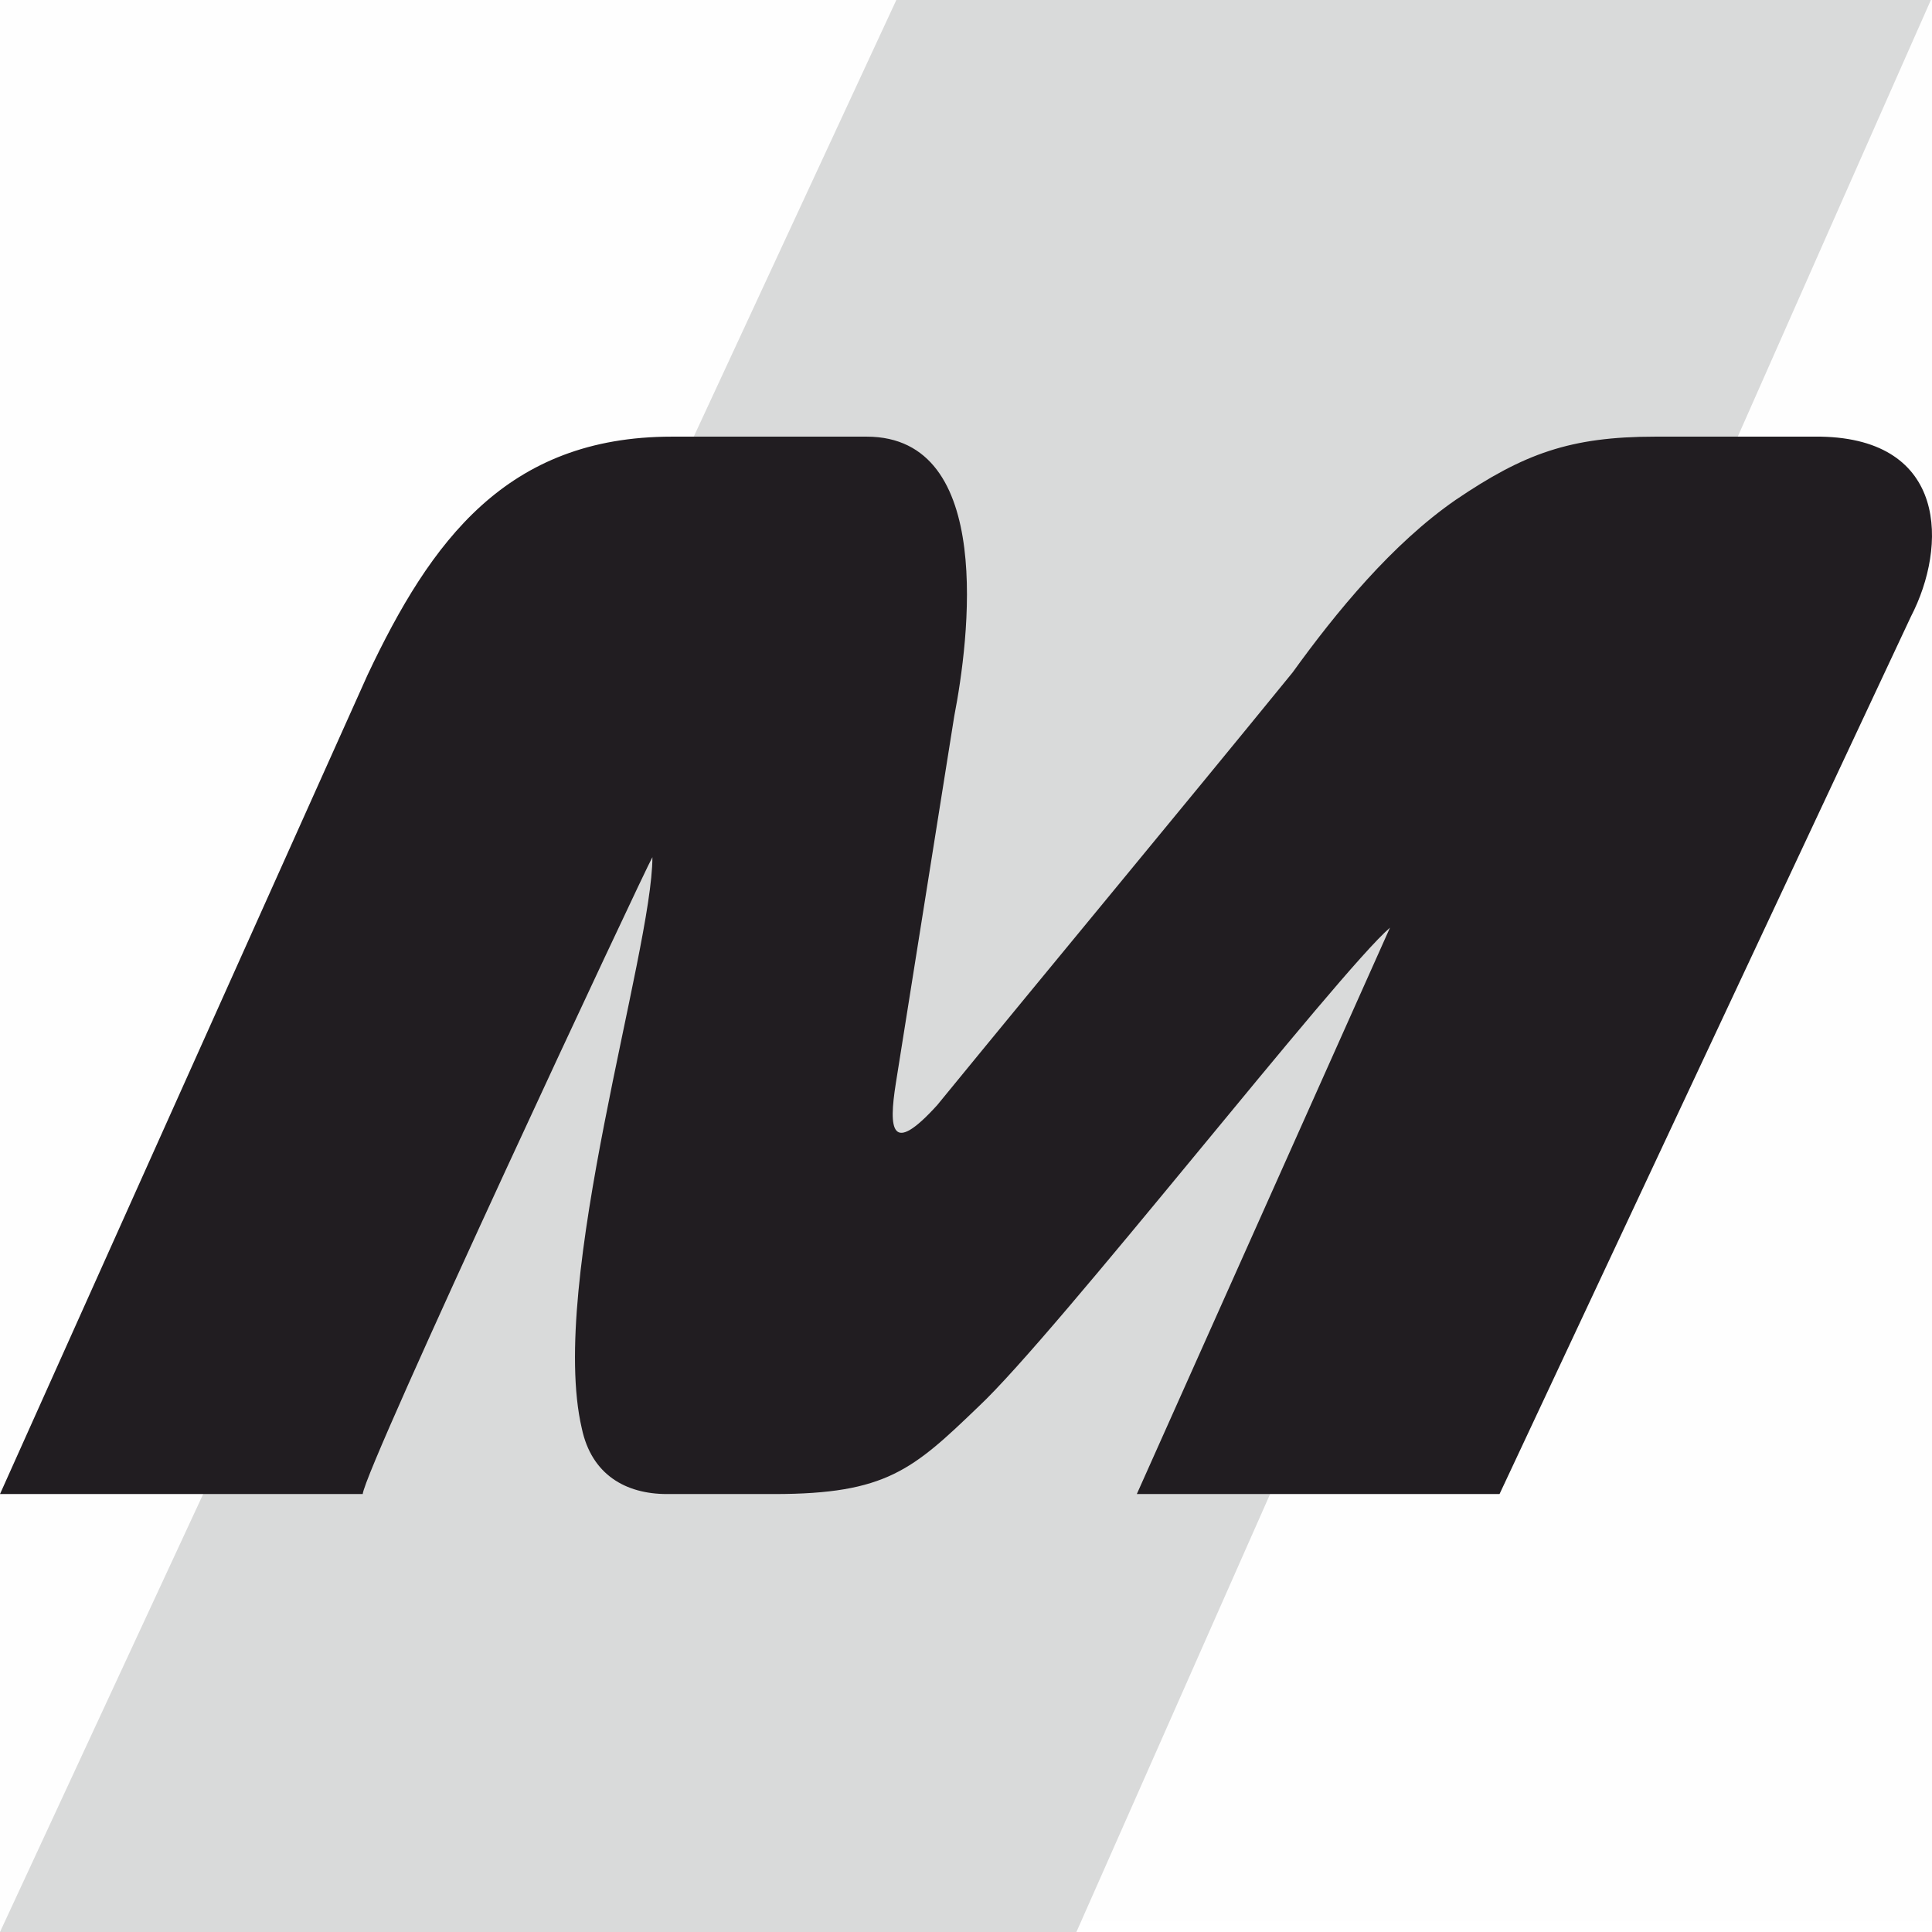
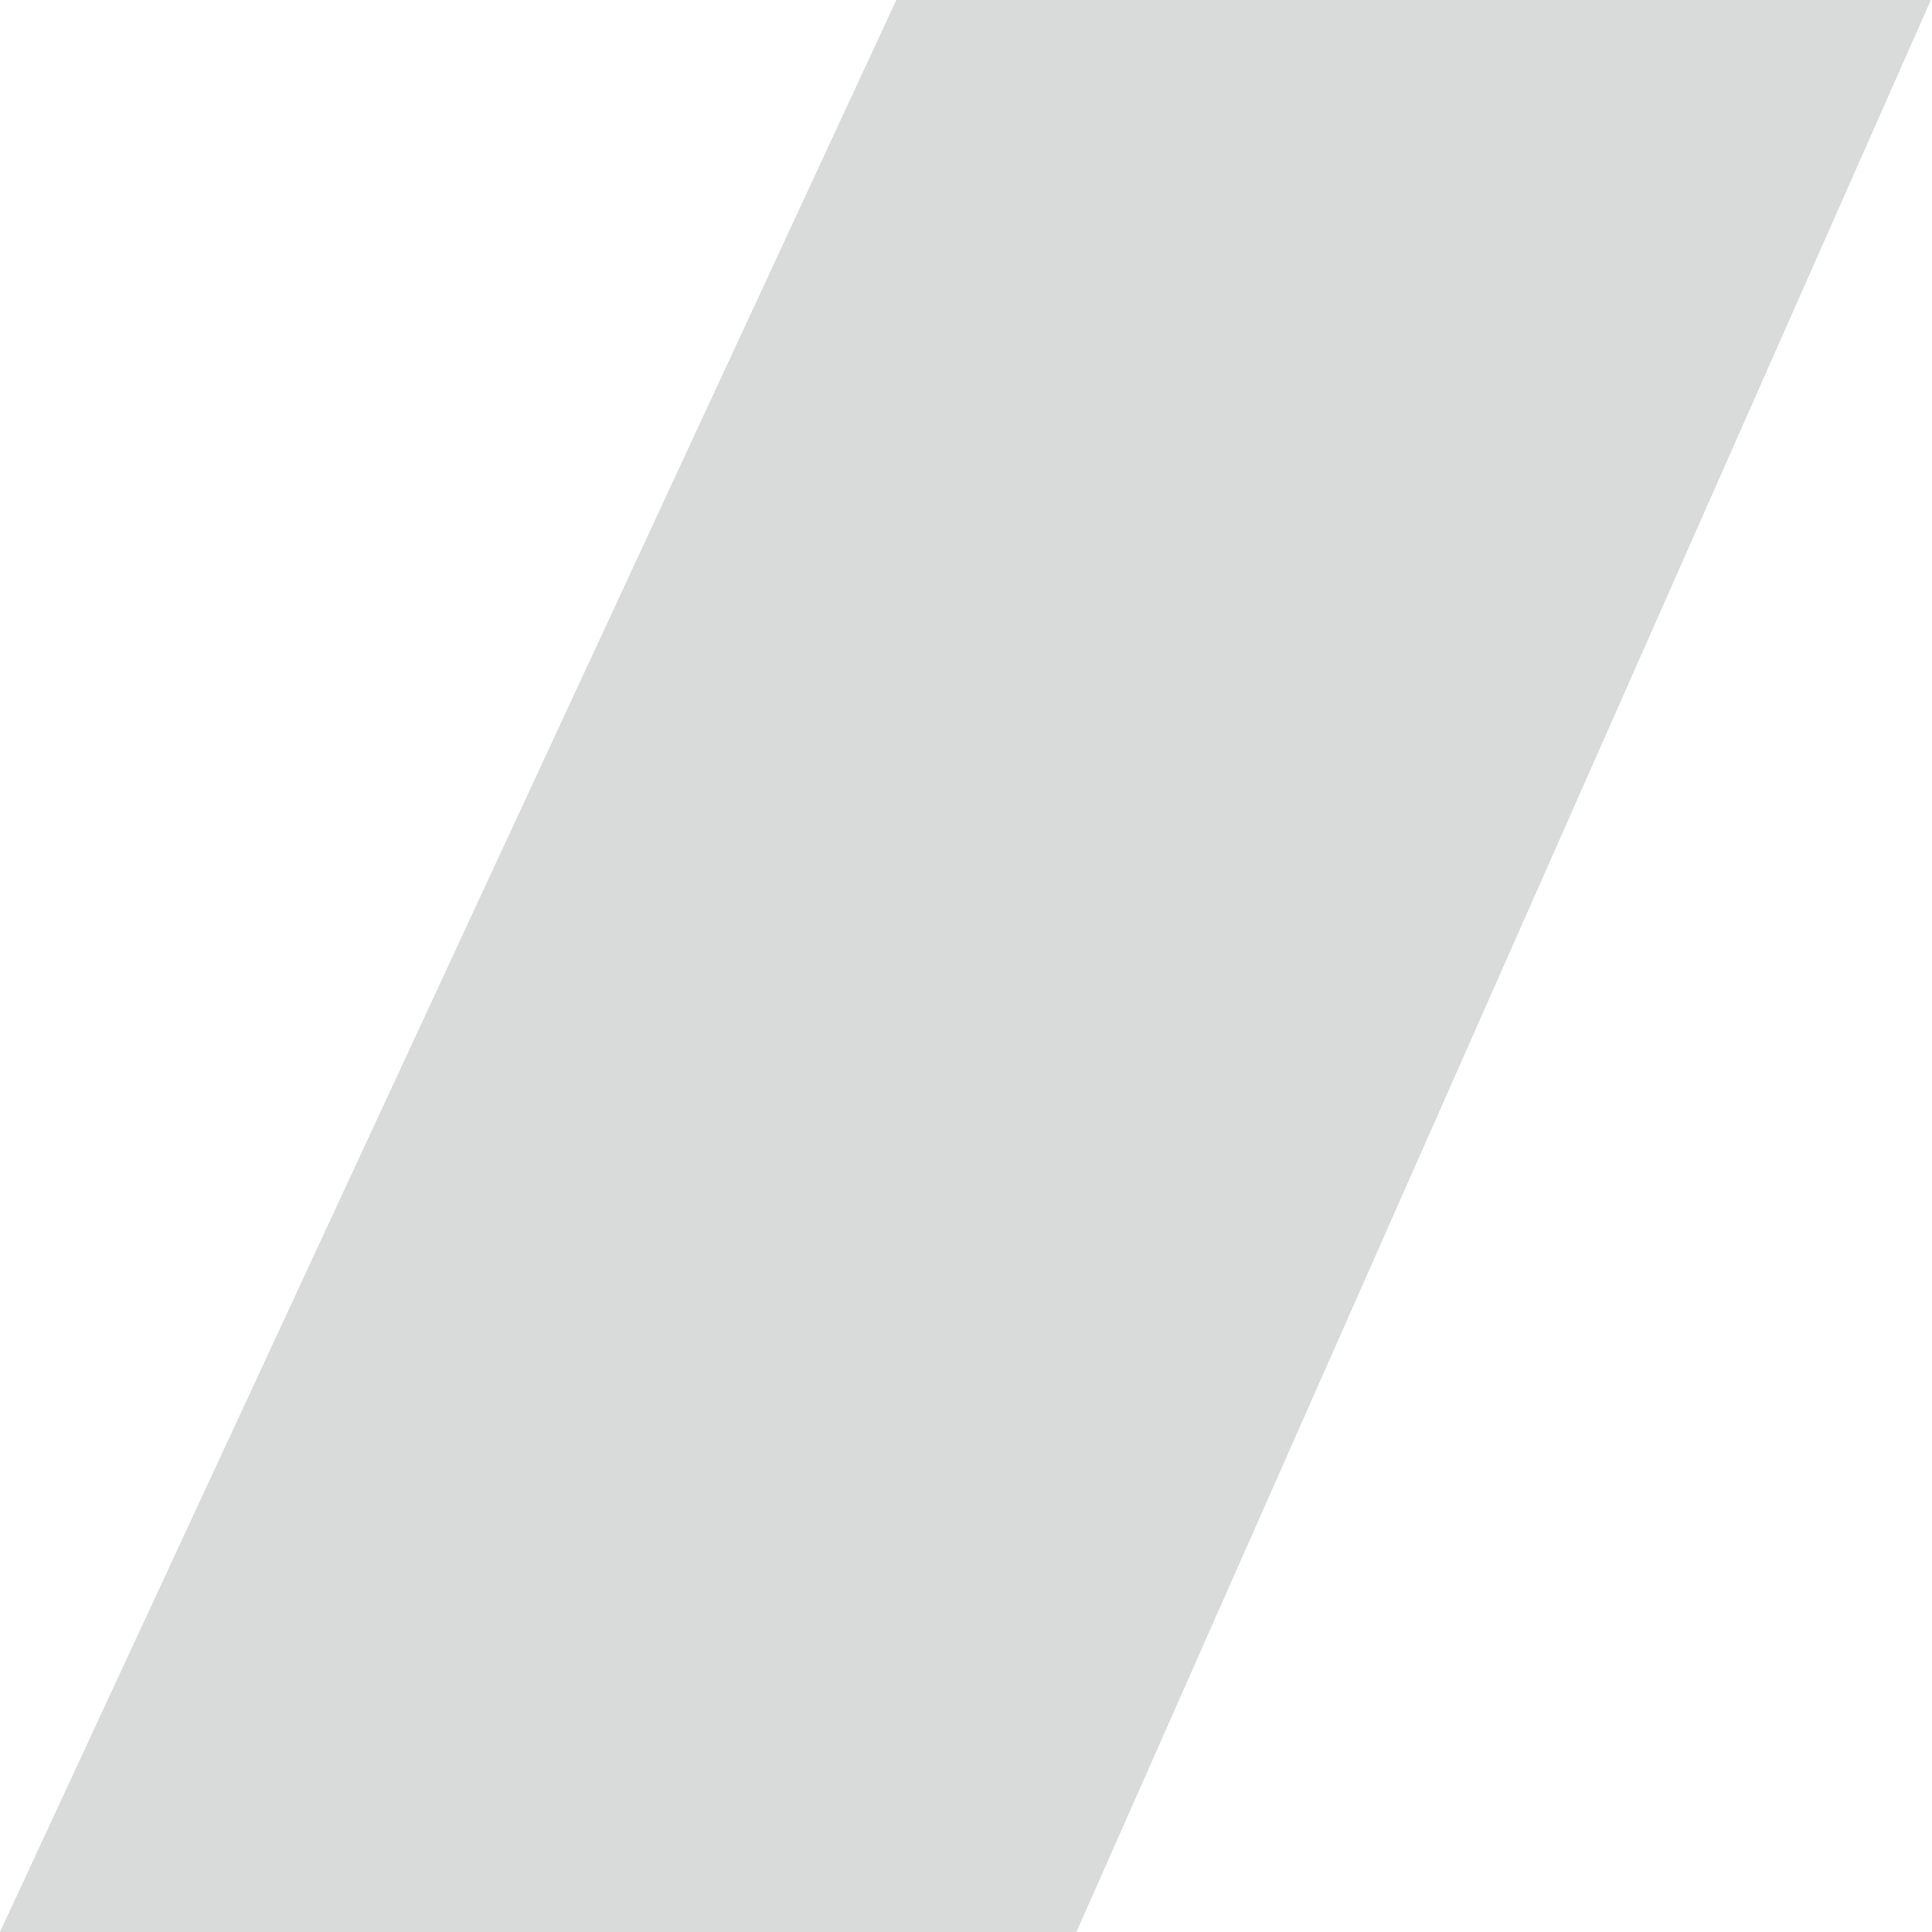
<svg xmlns="http://www.w3.org/2000/svg" width="120" height="120" viewBox="0 0 120 120" fill="none">
  <rect x="0" y="0" width="120" height="120" fill="#808080" stroke="none" />
  <g clip-path="url(#clip0_1228_291)">
    <rect width="120" height="120" fill="white" />
-     <path d="M118.885 0H0V118.142H118.885V0Z" fill="#FEFEFE" stroke="#FEFEFE" stroke-width="2.339" />
    <path fill-rule="evenodd" clip-rule="evenodd" d="M55.673 0L119.93 0L66.858 120H0L55.673 0Z" fill="#D9DADA" />
-     <path fill-rule="evenodd" clip-rule="evenodd" d="M0 92.798H22.529C22.68 91.137 40.068 53.995 40.522 53.24C40.522 59.129 34.02 79.662 36.137 88.721C36.742 91.59 38.858 92.798 41.429 92.798H48.082C55.037 92.798 56.7 91.288 60.782 87.362C65.621 82.833 83.16 60.337 86.335 57.619L70.61 92.798H93.139L118.692 38.293C120.96 33.915 120.96 27.272 113.098 27.121H102.816C97.524 27.121 94.651 28.177 90.418 31.046C86.486 33.764 83.009 37.991 80.287 41.766C73.03 50.674 65.621 59.582 58.212 68.641C55.339 71.811 55.188 70.15 55.642 67.282L59.27 44.483C60.178 39.803 61.841 27.121 53.827 27.121H41.731C31.45 27.121 26.749 33.622 22.831 41.917L0 92.798Z" fill="#211D21" />
  </g>
  <defs>
    <clipPath id="clip0_1228_291">
      <rect width="120" height="120" fill="white" />
    </clipPath>
  </defs>
</svg>